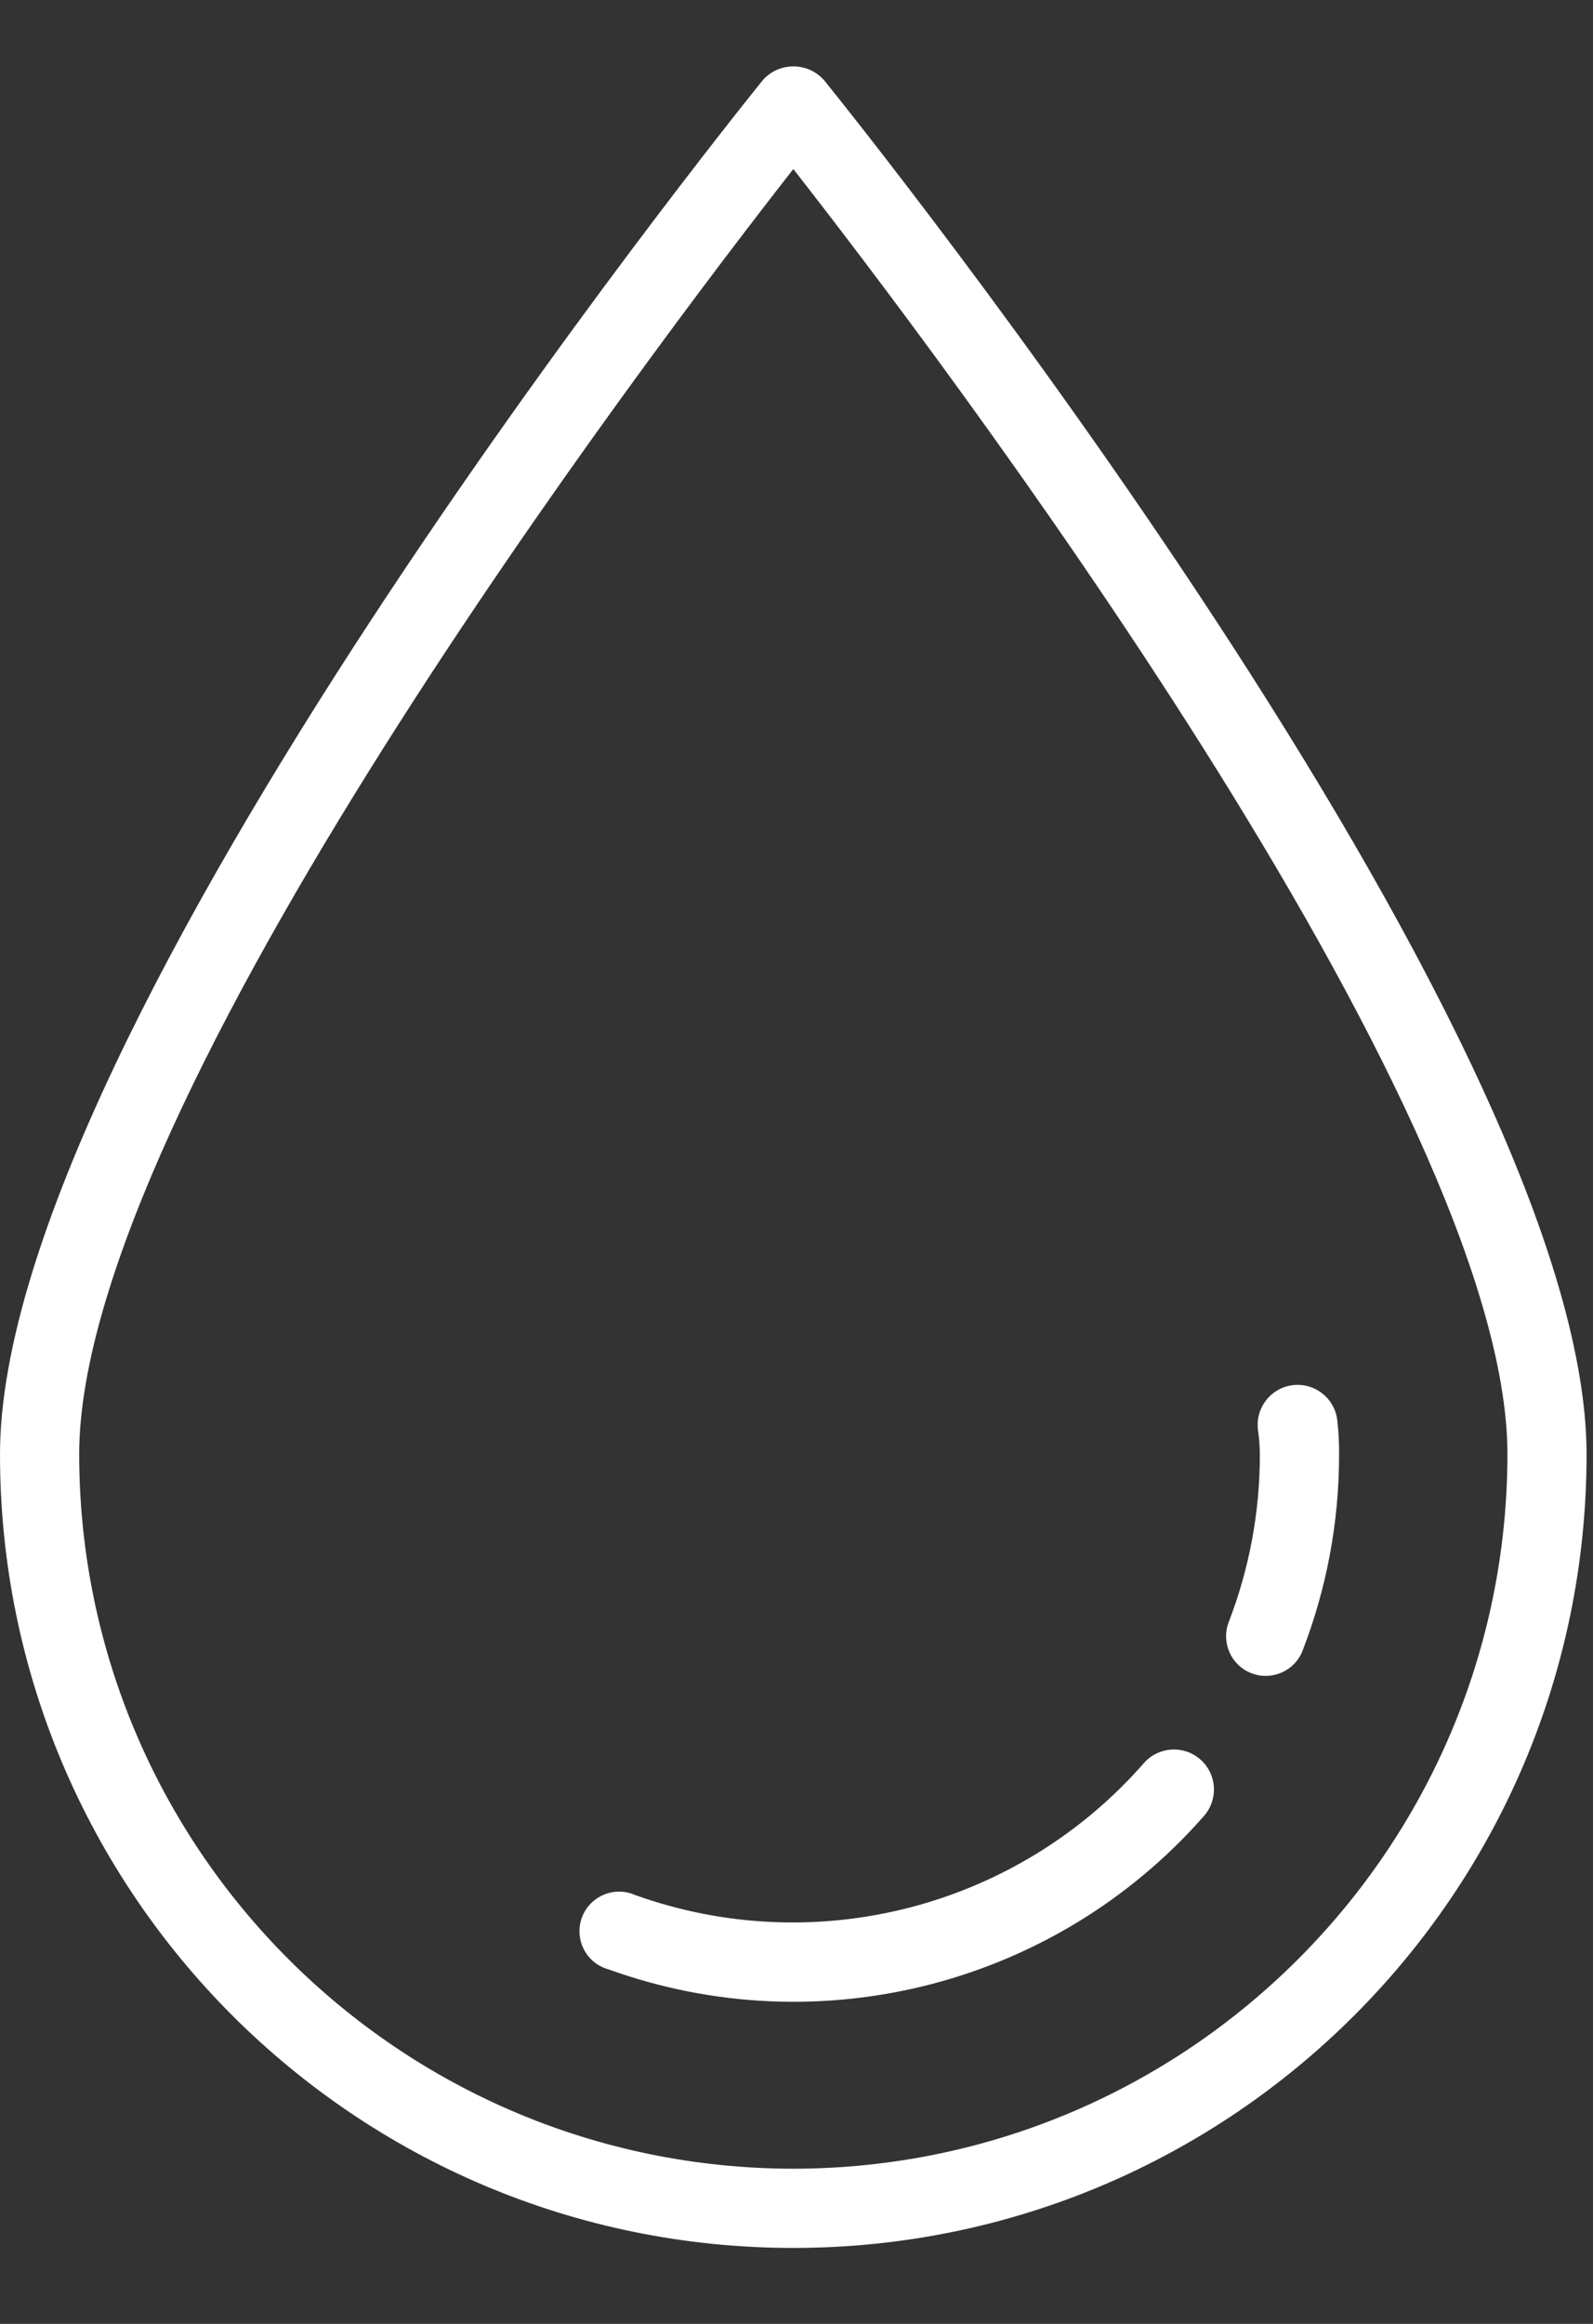
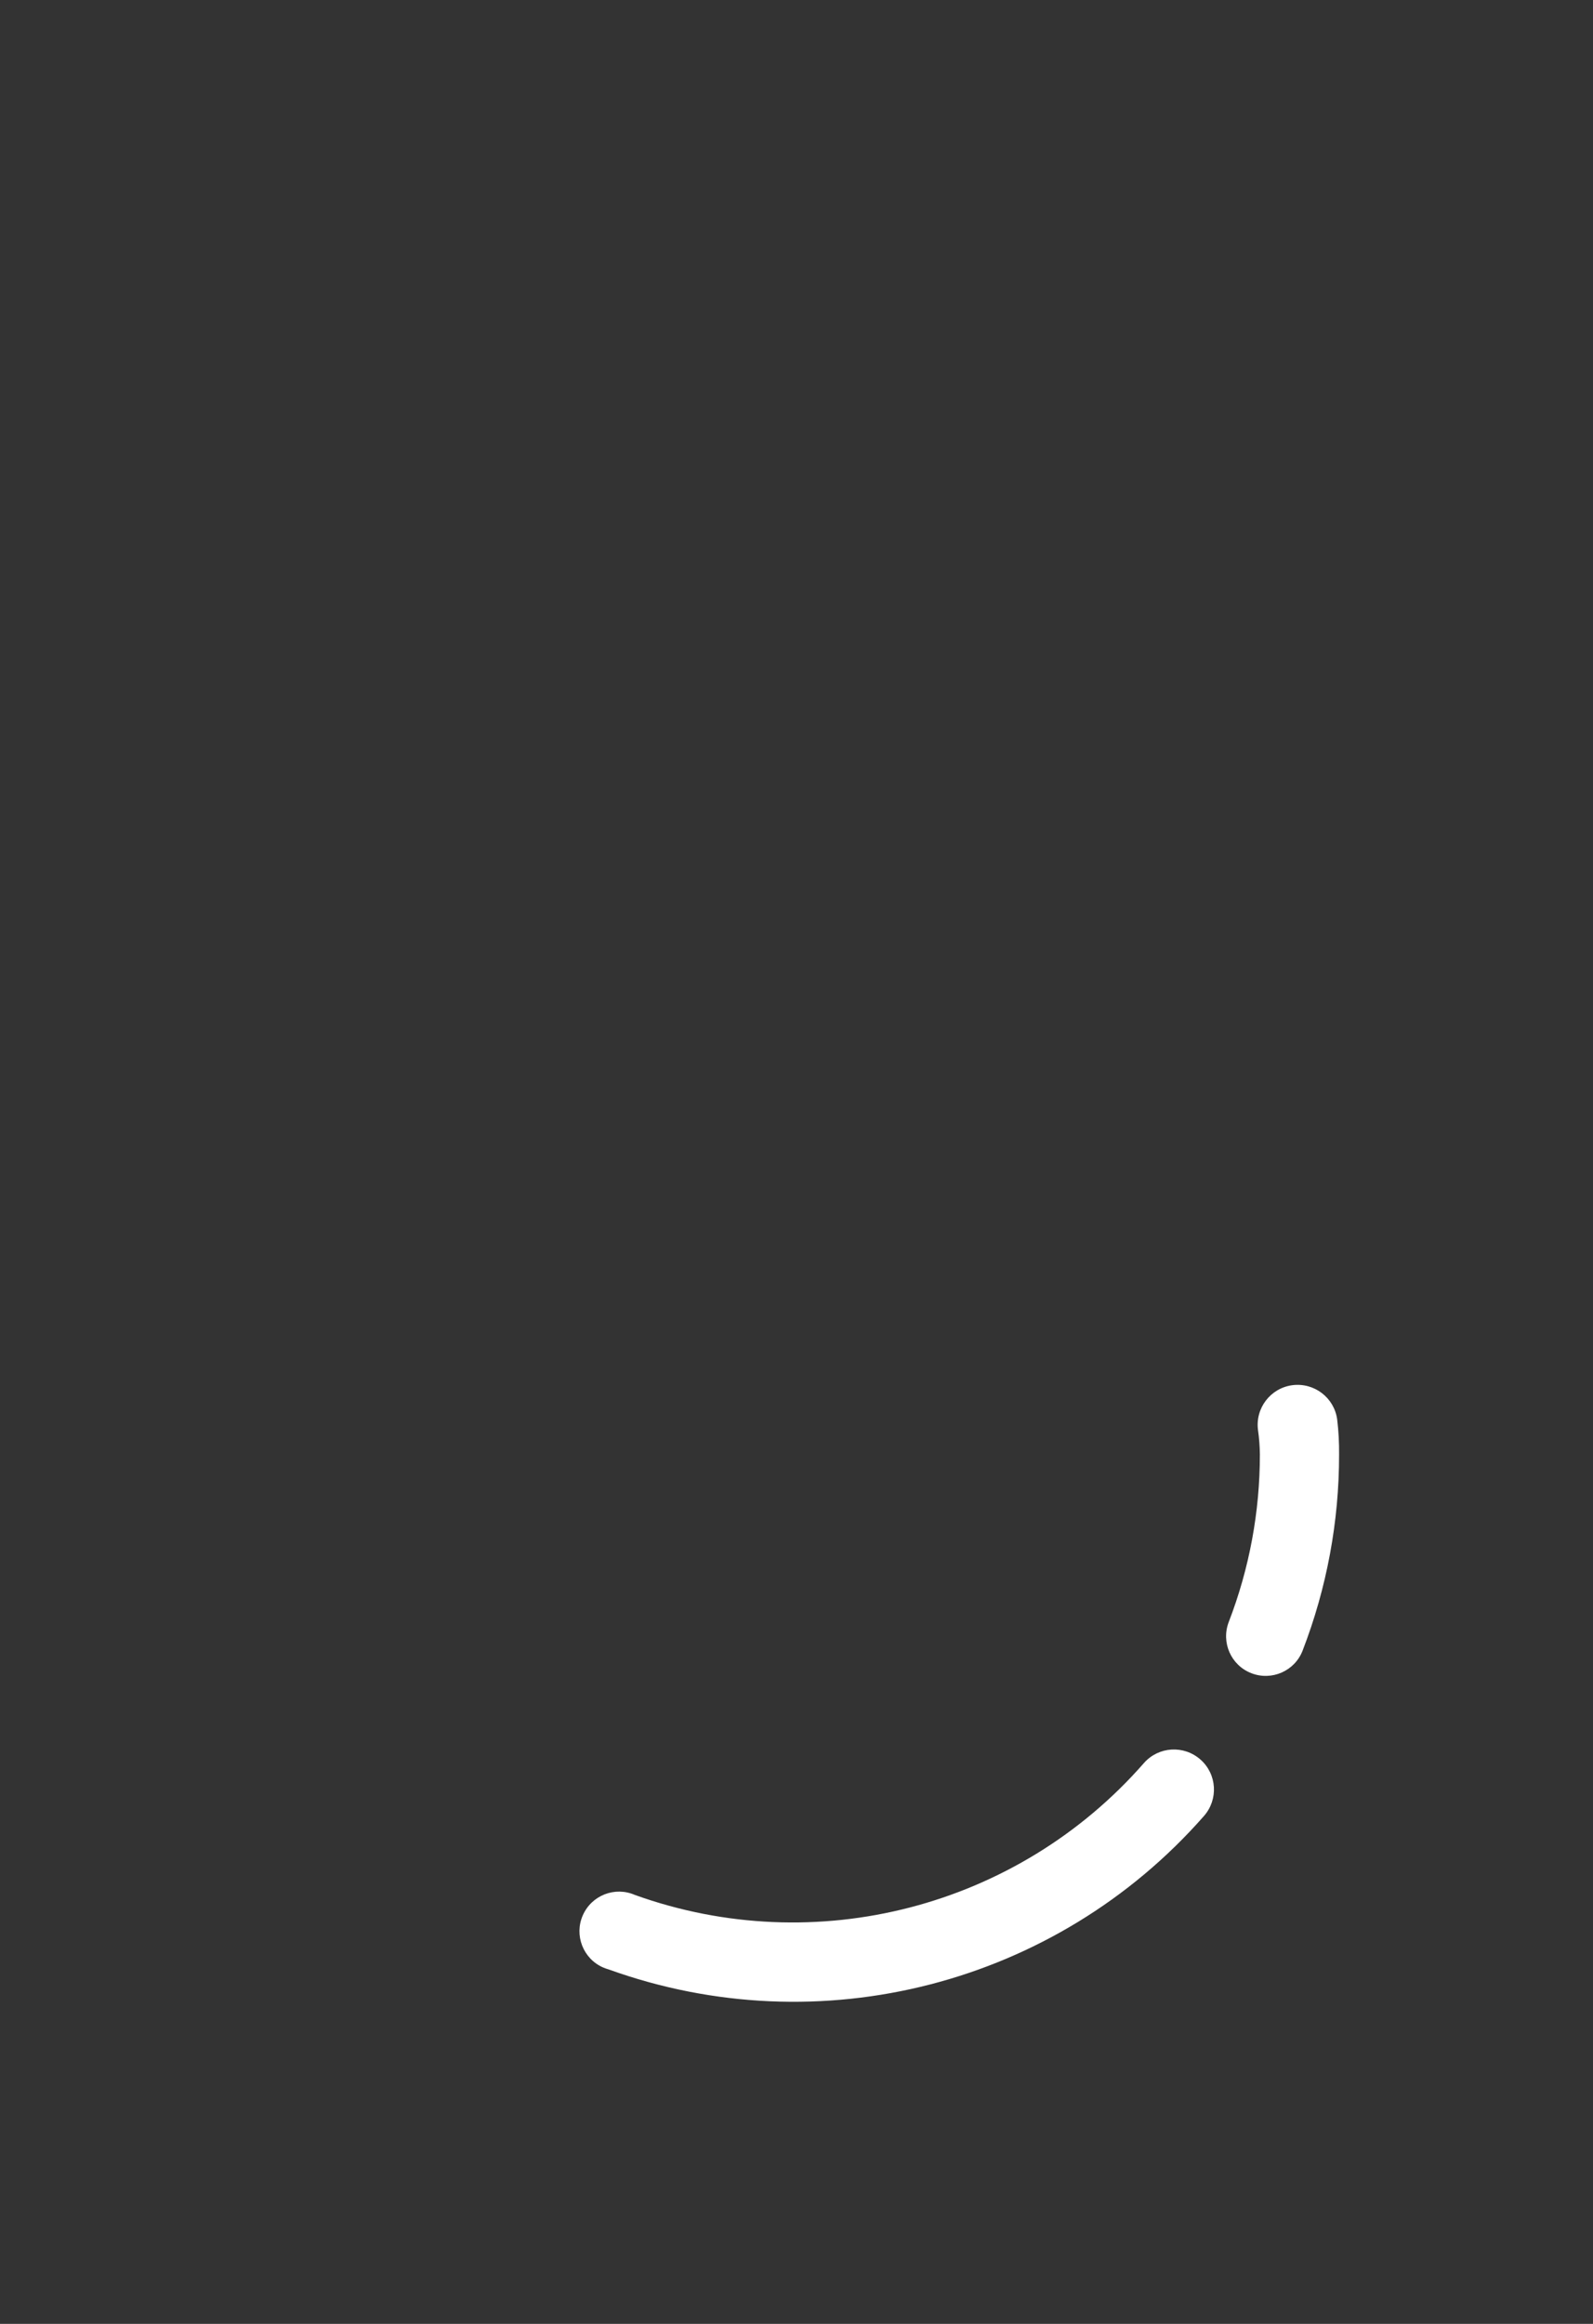
<svg xmlns="http://www.w3.org/2000/svg" version="1.1" id="Livello_1" x="0px" y="0px" width="48px" height="70px" viewBox="0 -2 48 70" enable-background="new 0 -2 48 70" xml:space="preserve">
  <rect x="0" y="-2" width="48" height="70" fill="#333333" stroke="none" />
  <title>Group 6</title>
  <desc>Created with Sketch.</desc>
  <g id="Page-1">
    <g id="Artboard" transform="translate(-579, -1765)">
      <g id="servizi" transform="translate(0, 1574)">
        <g id="Group-8" transform="translate(470, 139)">
          <g id="Group-6" transform="translate(109, 52)">
            <g id="Group-5">
-               <path id="Fill-1" fill="#FFFFFF" d="M23.903,63.326C12.025,63.313,2.399,53.688,2.386,41.809        c0-10.544,17.279-33.302,21.518-38.717c4.238,5.415,21.518,28.173,21.518,38.717C45.407,53.688,35.781,63.313,23.903,63.326         M24.834,0.419c-0.45-0.511-1.228-0.562-1.74-0.114c-0.041,0.036-0.079,0.073-0.113,0.114C22.042,1.581,0,28.99,0,41.809        C0,55.01,10.702,65.712,23.903,65.712c13.201,0,23.903-10.702,23.903-23.903C47.807,28.99,25.771,1.581,24.834,0.419" />
              <path id="Fill-3" fill="#FFFFFF" d="M34.471,51.104c-3.809,4.353-9.895,5.931-15.339,3.976        c-0.604-0.265-1.306,0.01-1.571,0.613c-0.265,0.603,0.01,1.307,0.612,1.571c0.054,0.022,0.108,0.043,0.164,0.058        c6.36,2.293,13.477,0.461,17.939-4.619c0.44-0.499,0.396-1.261-0.104-1.702S34.912,50.605,34.471,51.104" />
              <path id="Fill-5" fill="#FFFFFF" d="M40.292,40.76c-0.087-0.659-0.693-1.122-1.353-1.035        c-0.658,0.088-1.121,0.694-1.033,1.353c0.035,0.243,0.053,0.487,0.056,0.731c0.001,1.727-0.316,3.438-0.938,5.049        c-0.236,0.615,0.069,1.307,0.684,1.543c0.615,0.237,1.307-0.068,1.543-0.684c0.728-1.885,1.1-3.888,1.098-5.908        C40.352,41.458,40.334,41.107,40.292,40.76" />
            </g>
          </g>
        </g>
      </g>
    </g>
  </g>
</svg>